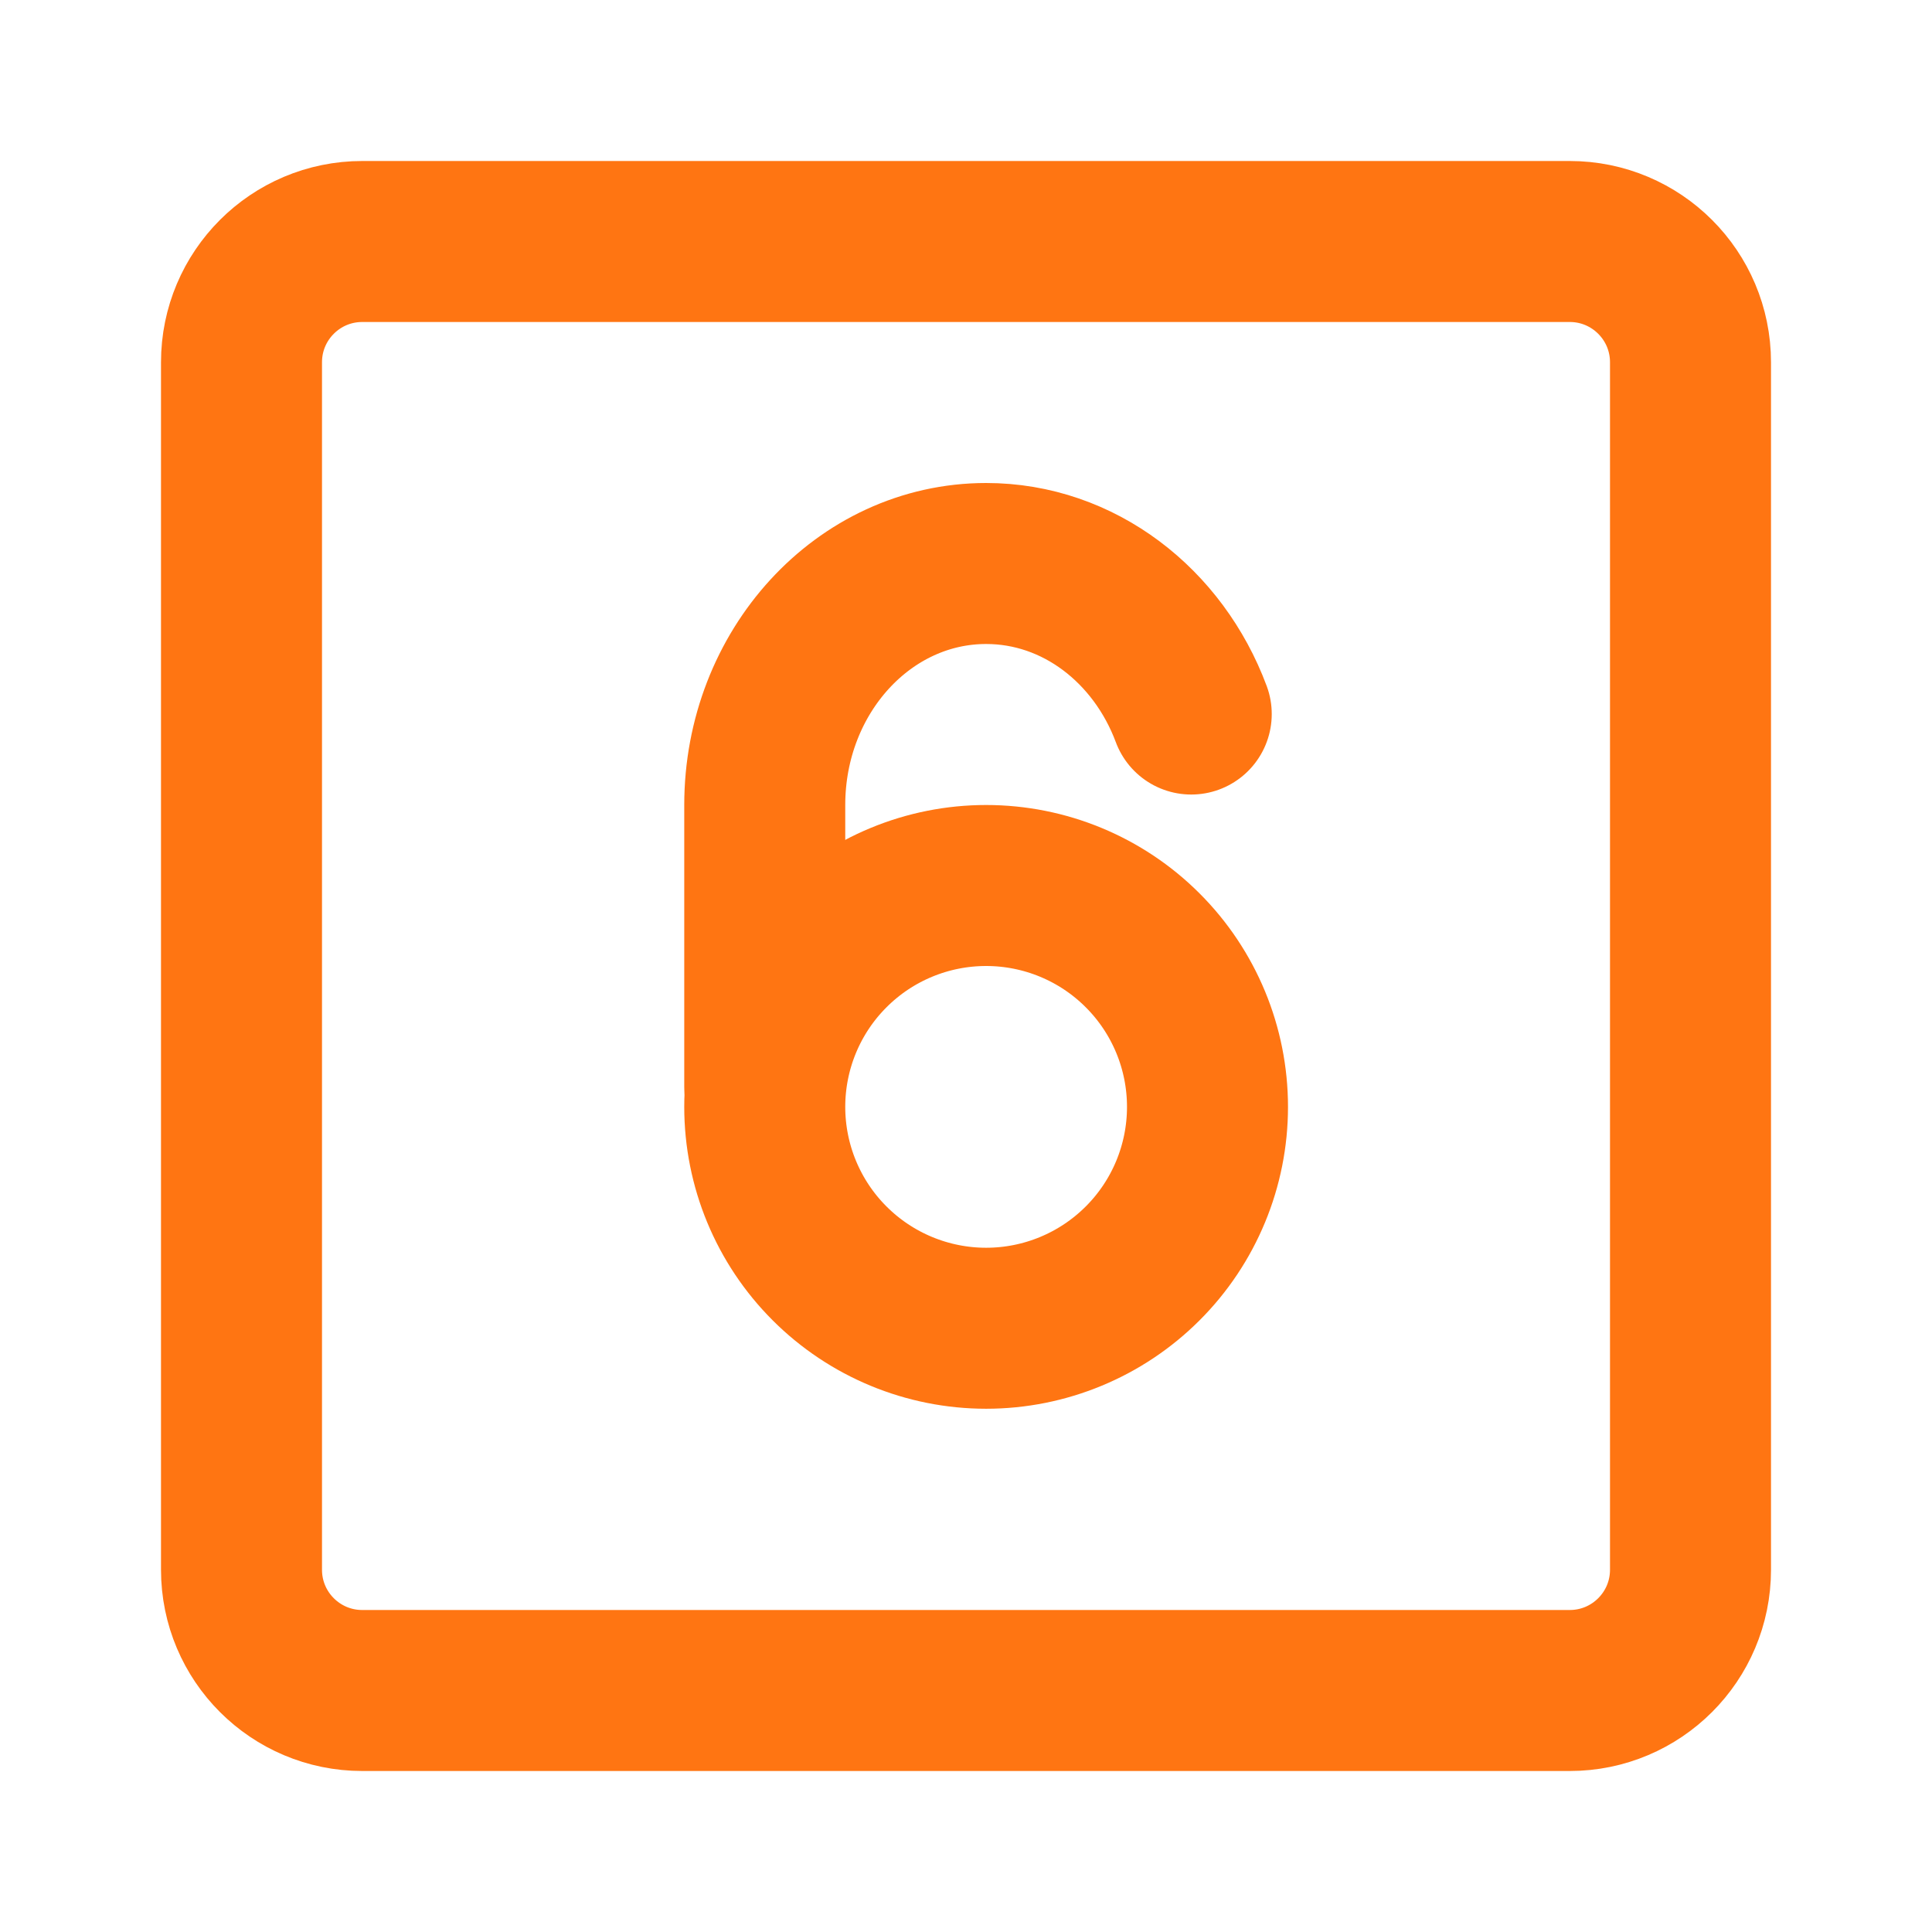
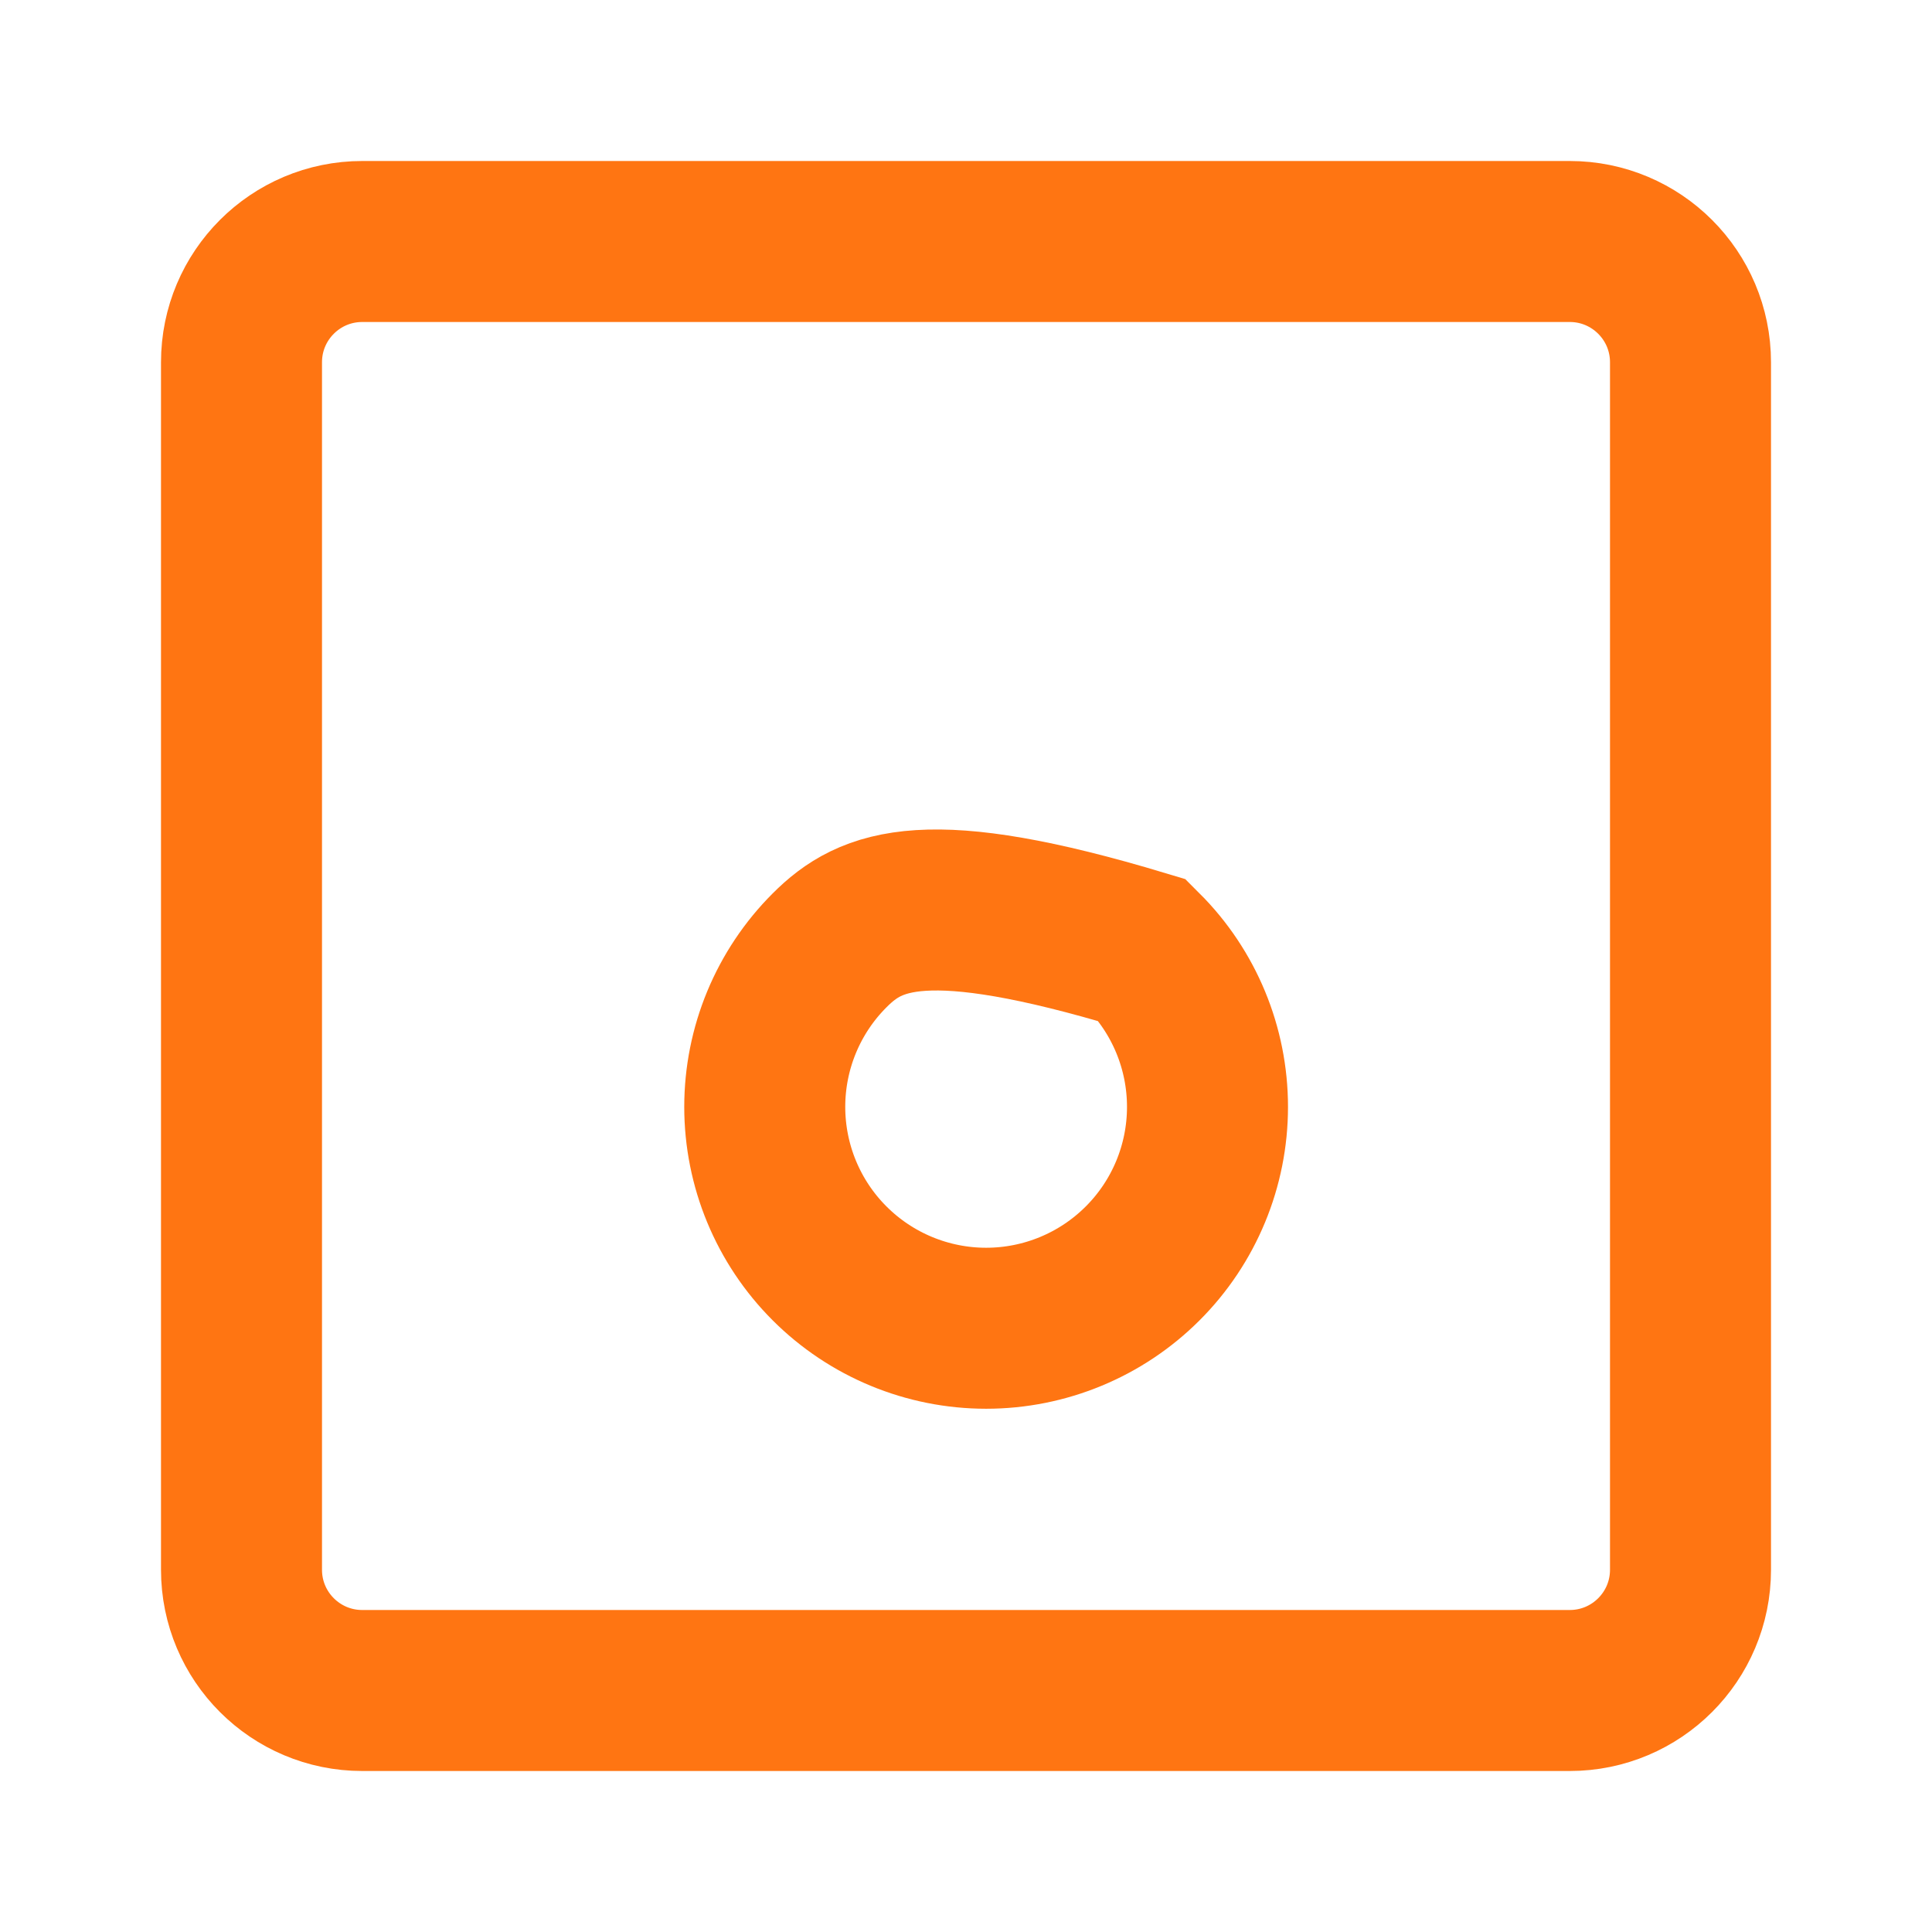
<svg xmlns="http://www.w3.org/2000/svg" width="48" height="48" viewBox="0 0 48 48" fill="none">
  <path d="M39 6H9C7.343 6 6 7.343 6 9V39C6 40.657 7.343 42 9 42H39C40.657 42 42 40.657 42 39V9C42 7.343 40.657 6 39 6Z" stroke="#FF7512" stroke-width="4" stroke-linecap="round" stroke-linejoin="round" />
-   <path d="M24.5 33C25.959 33 27.358 32.42 28.389 31.389C29.421 30.358 30 28.959 30 27.5C30 26.041 29.421 24.642 28.389 23.611C27.358 22.579 25.959 22 24.5 22C23.041 22 21.642 22.579 20.611 23.611C19.579 24.642 19 26.041 19 27.5C19 28.959 19.579 30.358 20.611 31.389C21.642 32.42 23.041 33 24.5 33Z" stroke="#FF7512" stroke-width="4" />
-   <path d="M29.596 17.74C28.778 15.545 26.804 14 24.5 14C21.462 14 19 16.686 19 20V27" stroke="#FF7512" stroke-width="4" stroke-linecap="round" stroke-linejoin="round" />
+   <path d="M24.5 33C25.959 33 27.358 32.42 28.389 31.389C29.421 30.358 30 28.959 30 27.5C30 26.041 29.421 24.642 28.389 23.611C23.041 22 21.642 22.579 20.611 23.611C19.579 24.642 19 26.041 19 27.5C19 28.959 19.579 30.358 20.611 31.389C21.642 32.42 23.041 33 24.5 33Z" stroke="#FF7512" stroke-width="4" />
</svg>